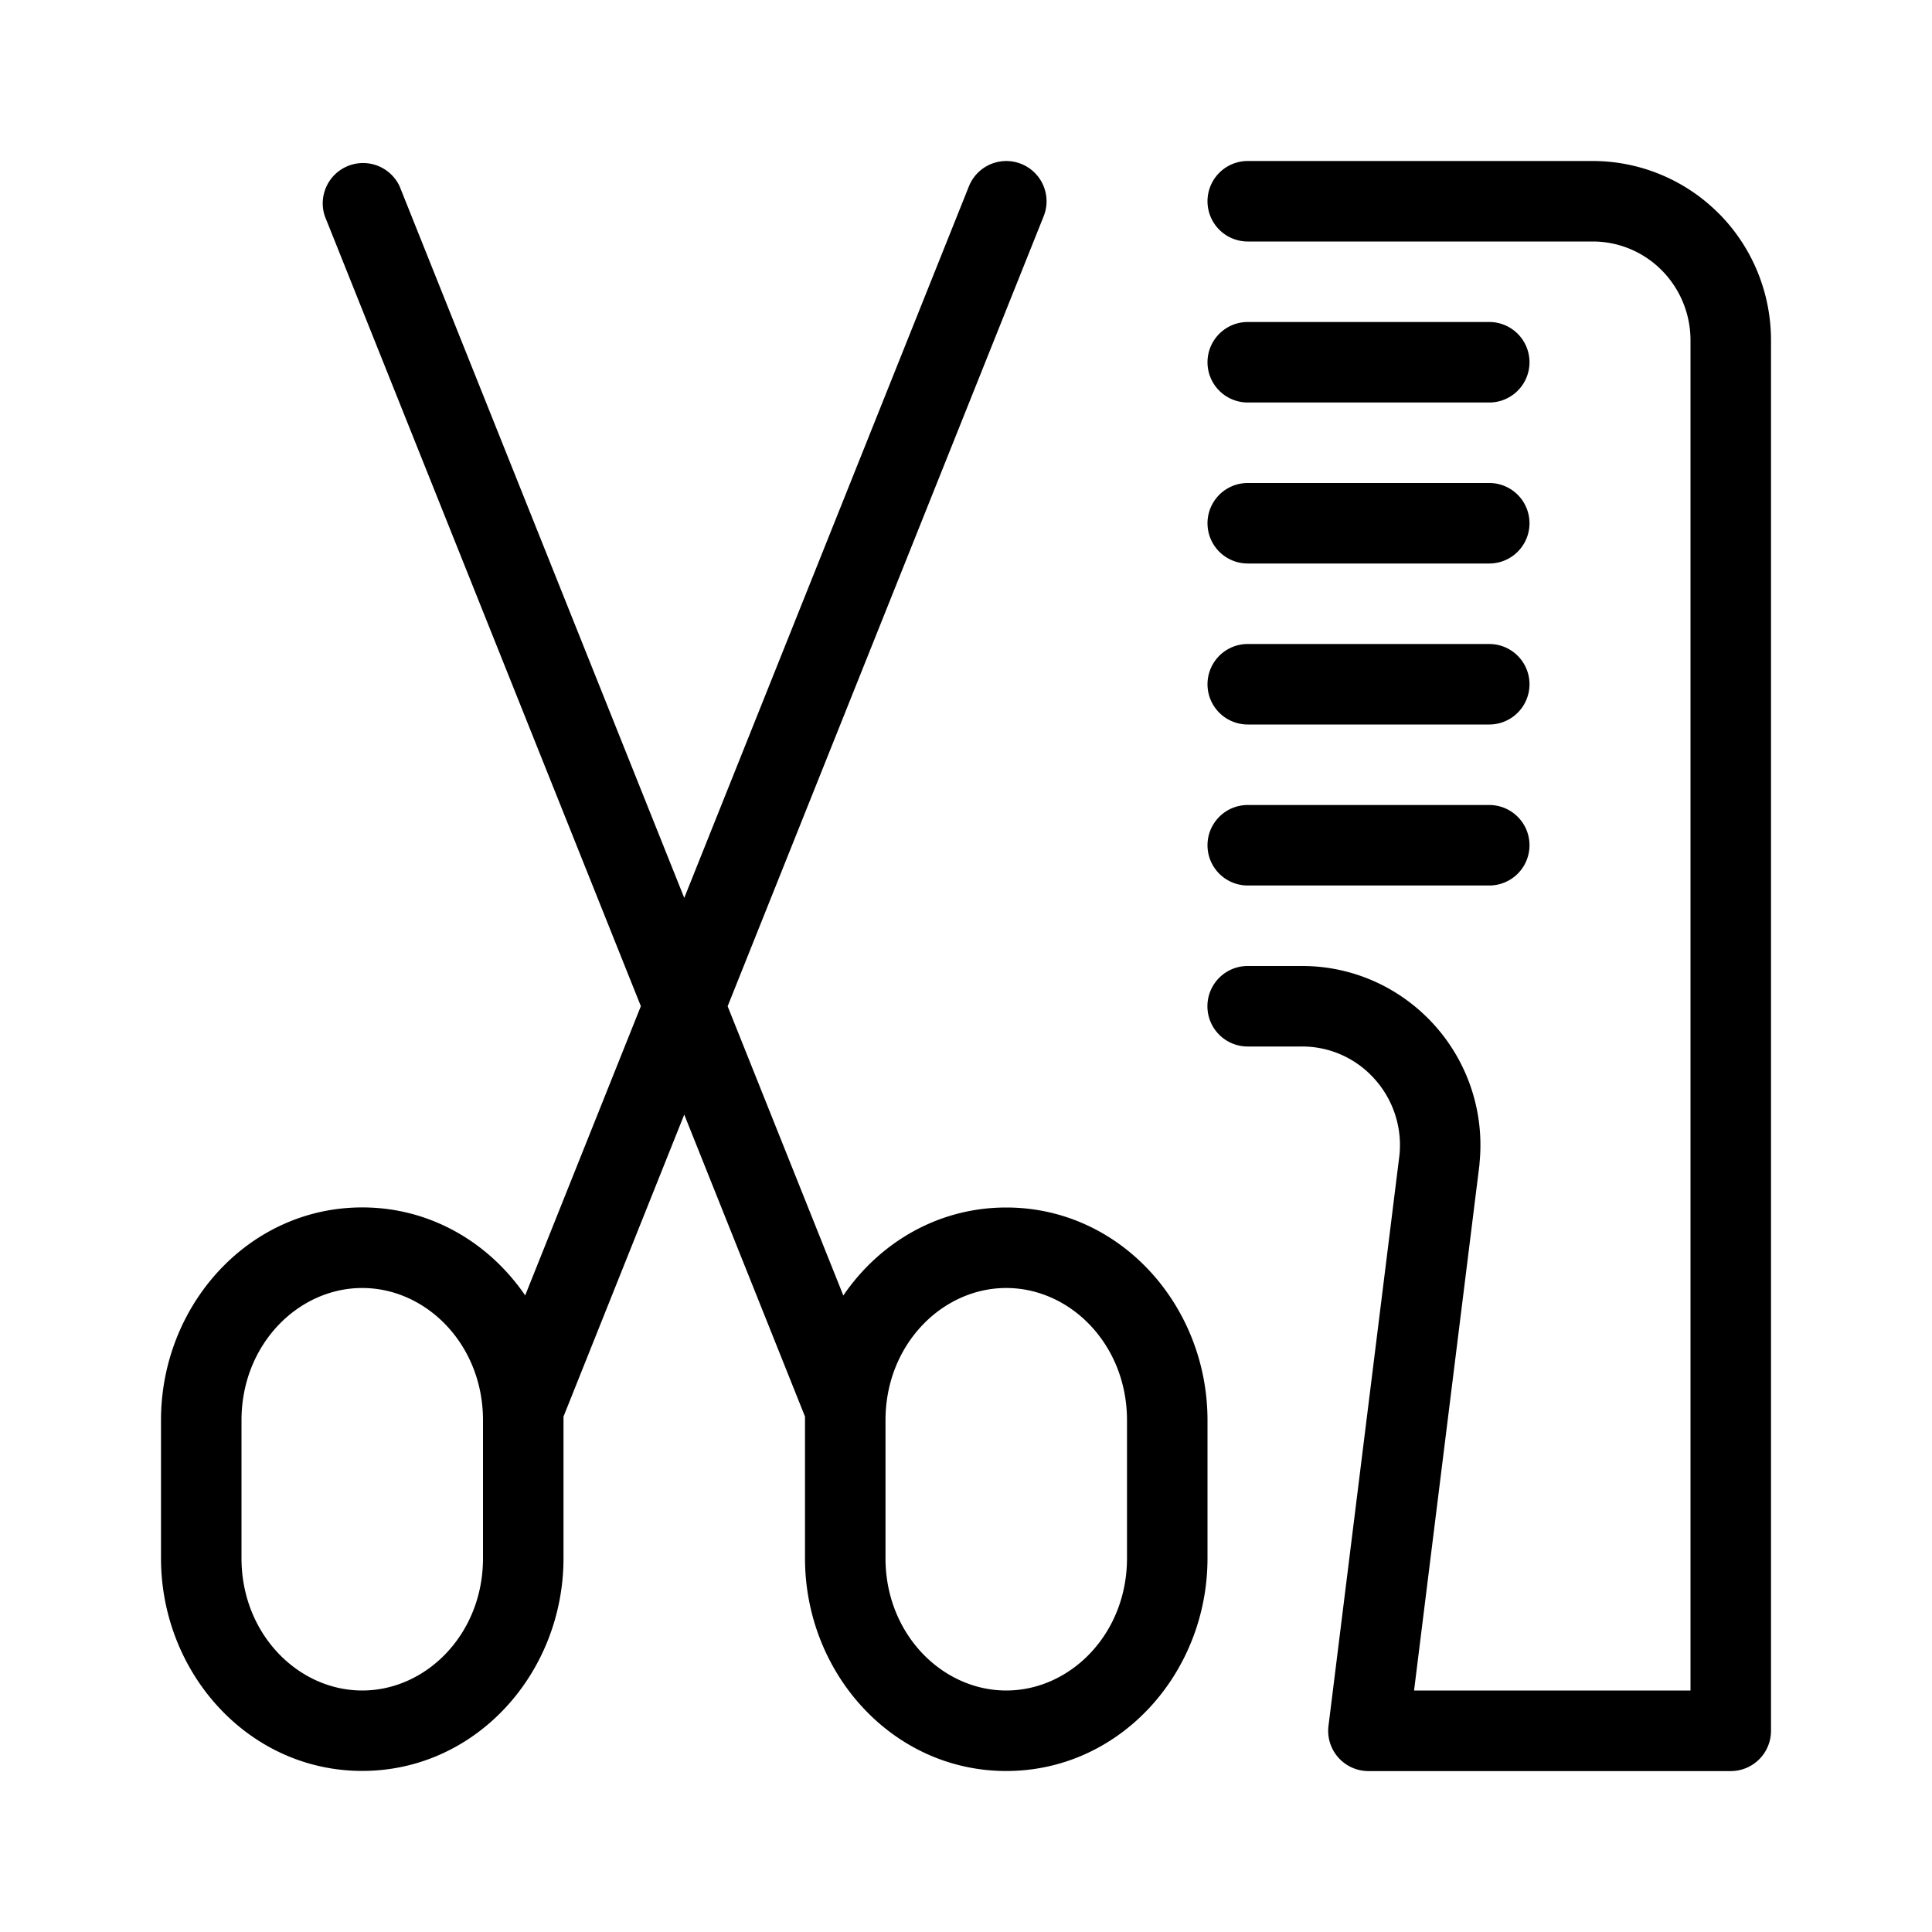
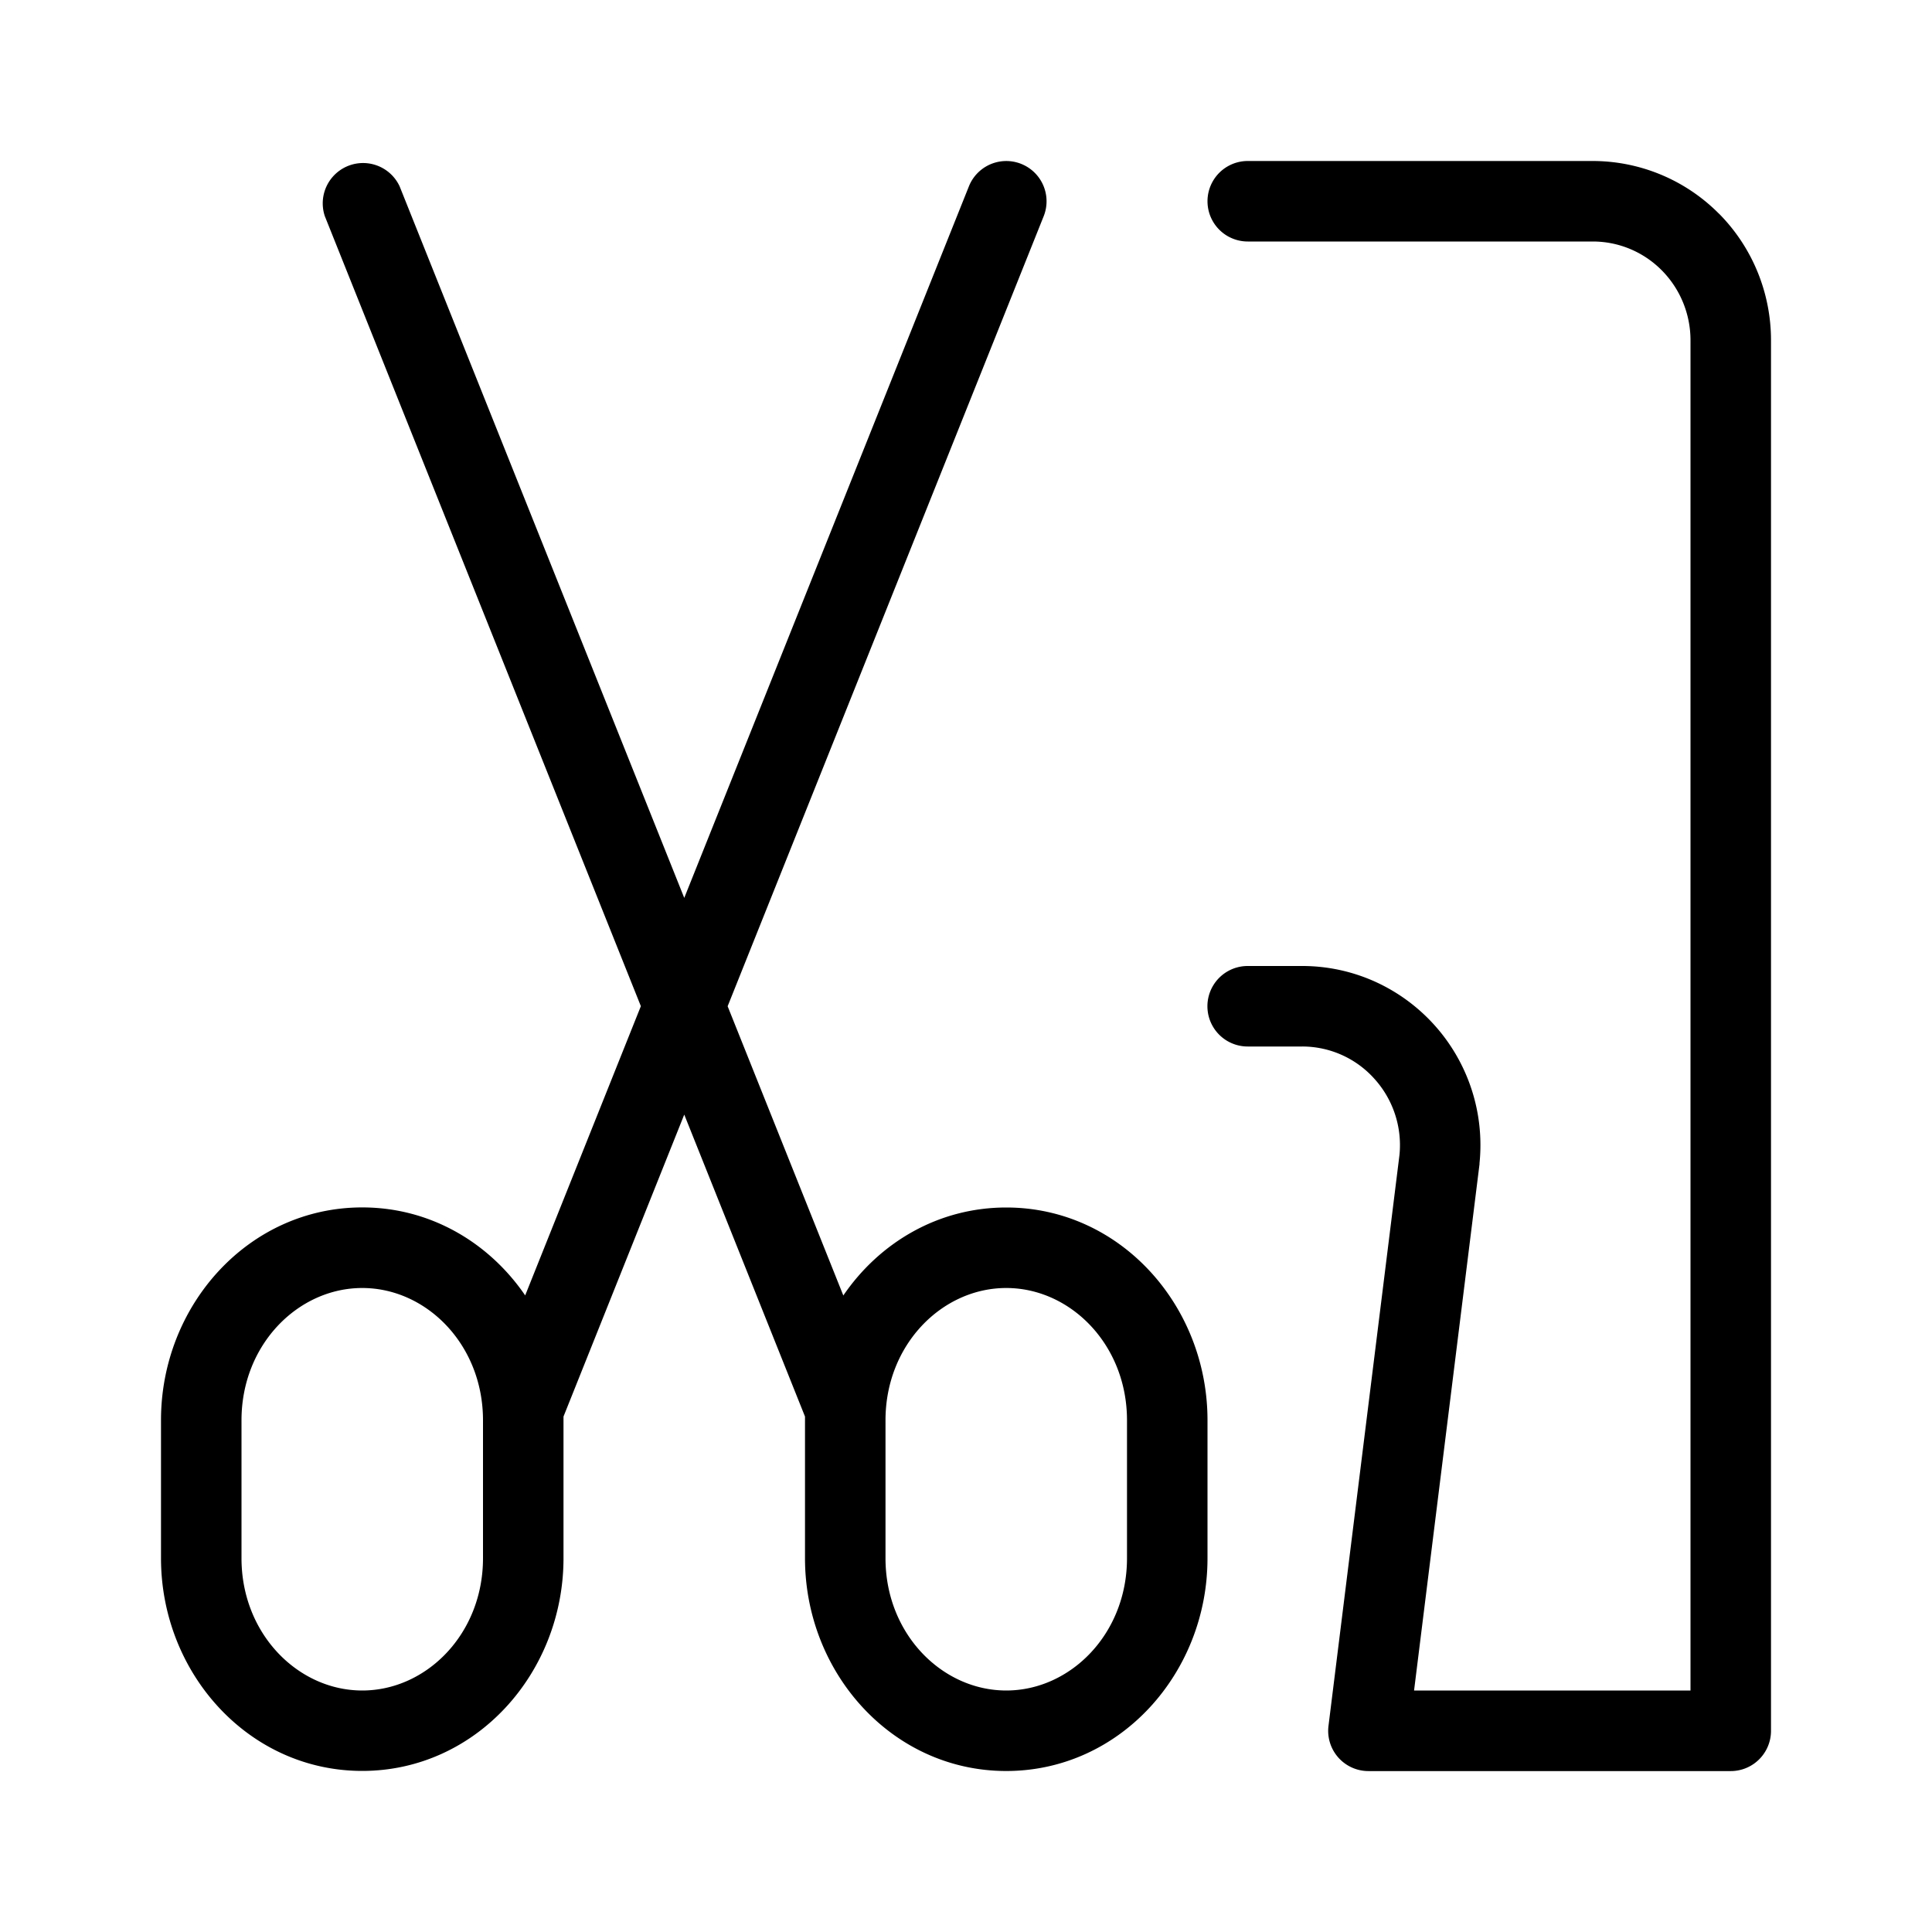
<svg xmlns="http://www.w3.org/2000/svg" viewBox="0 0 24 24">
  <path d="M12.5 15c-.846 0-1.575.436-2.024 1.093L9.039 12.5l3.926-9.814a.5.5 0 0 0-.929-.371L8.5 11.154l-3.536-8.84a.501.501 0 0 0-.929.371l3.926 9.814-1.437 3.593c-.449-.656-1.178-1.093-2.024-1.093-1.413 0-2.5 1.216-2.5 2.643v1.714c0 1.427 1.087 2.643 2.5 2.643S7 20.783 7 19.356v-1.714-.045l1.5-3.751 1.5 3.751v1.76C10 20.784 11.087 22 12.5 22s2.5-1.216 2.5-2.643v-1.714C15 16.216 13.913 15 12.5 15zM6 19.357C6 20.297 5.297 21 4.5 21S3 20.297 3 19.357v-1.714C3 16.703 3.703 16 4.5 16s1.5.703 1.5 1.643v1.714zm8 0c0 .94-.703 1.643-1.5 1.643s-1.5-.703-1.5-1.643v-1.714c0-.94.703-1.643 1.5-1.643s1.5.703 1.5 1.643v1.714zM21.353 2.654A2.21 2.21 0 0 0 19.786 2H15.5a.5.5 0 0 0 0 1h4.286c.321 0 .629.128.857.358.228.23.357.542.357.869V21h-3.434l.813-6.538v-.012a2.228 2.228 0 0 0-1.303-2.258 2.198 2.198 0 0 0-.9-.192h-.677a.5.5 0 0 0 0 1h.677a1.203 1.203 0 0 1 .899.403 1.228 1.228 0 0 1 .31.942l-.882 7.094a.5.5 0 0 0 .497.562h4.5a.5.5 0 0 0 .5-.5V4.227c0-.59-.232-1.156-.647-1.574z" />
-   <path d="M15.5 5h3a.5.5 0 0 0 0-1h-3a.5.5 0 0 0 0 1zM15.5 7h3a.5.5 0 0 0 0-1h-3a.5.5 0 0 0 0 1zM15.5 9h3a.5.5 0 0 0 0-1h-3a.5.5 0 0 0 0 1zM15.5 11h3a.5.5 0 0 0 0-1h-3a.5.5 0 0 0 0 1z" />
</svg>